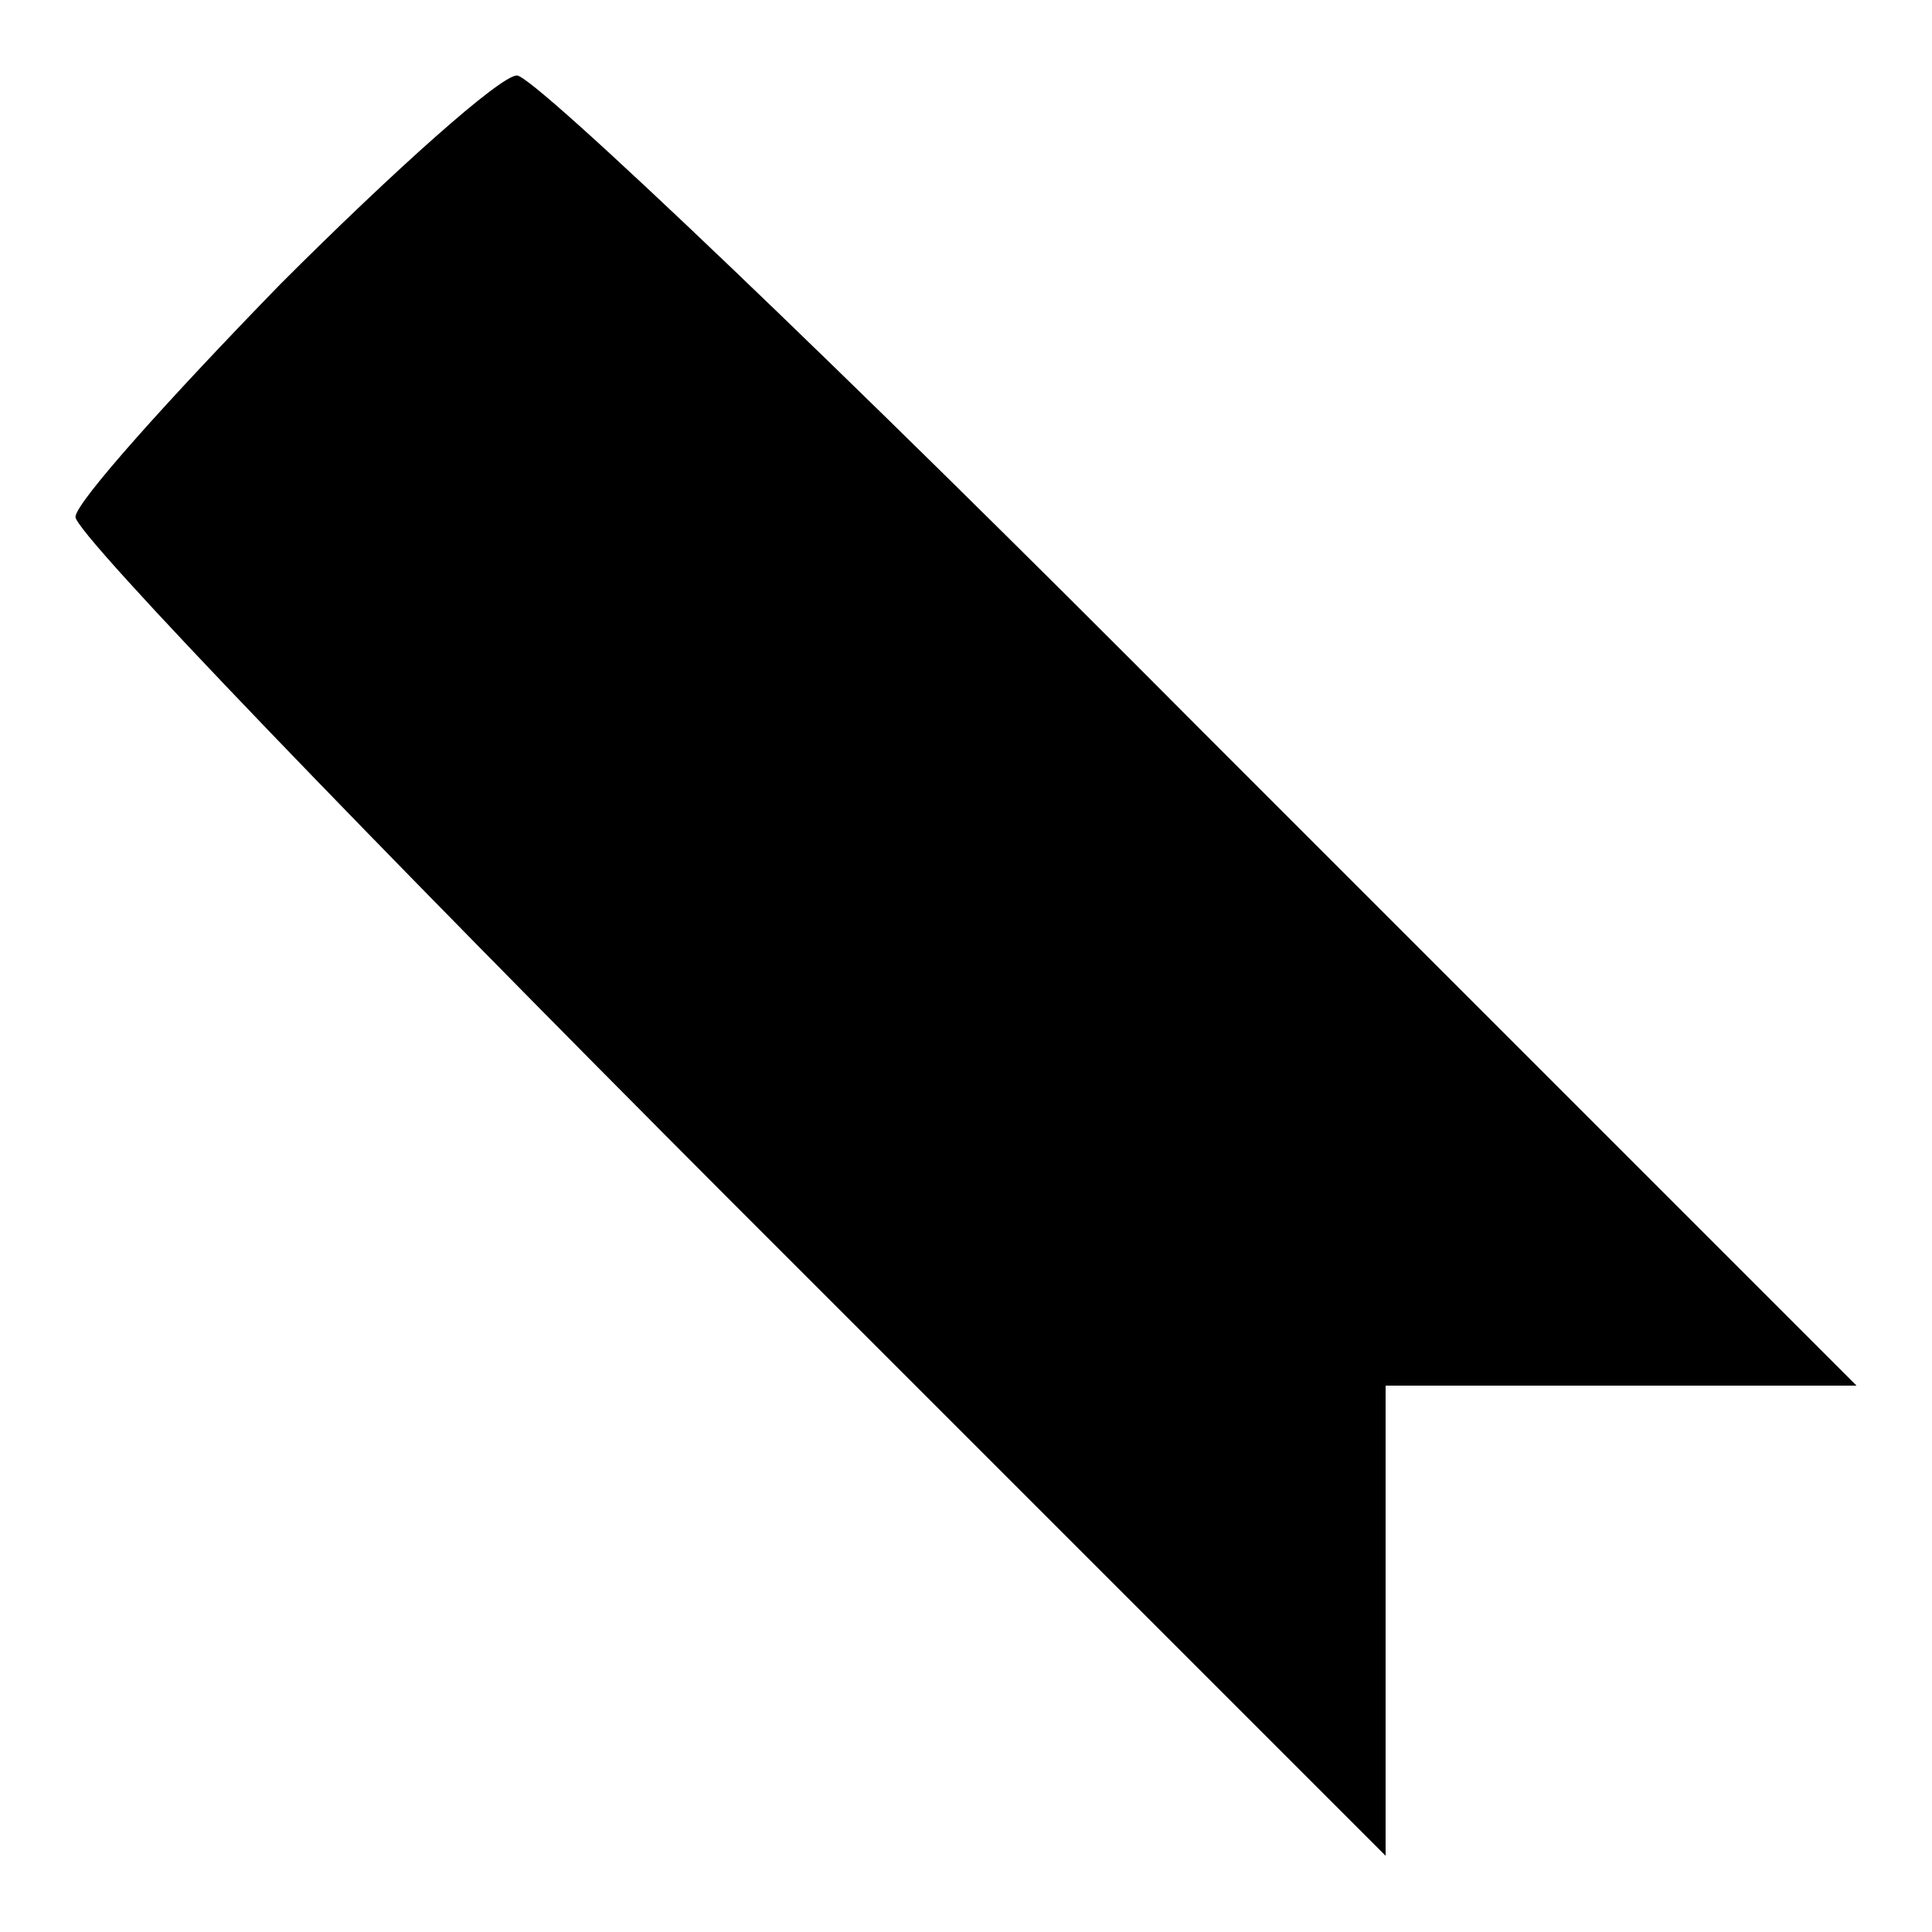
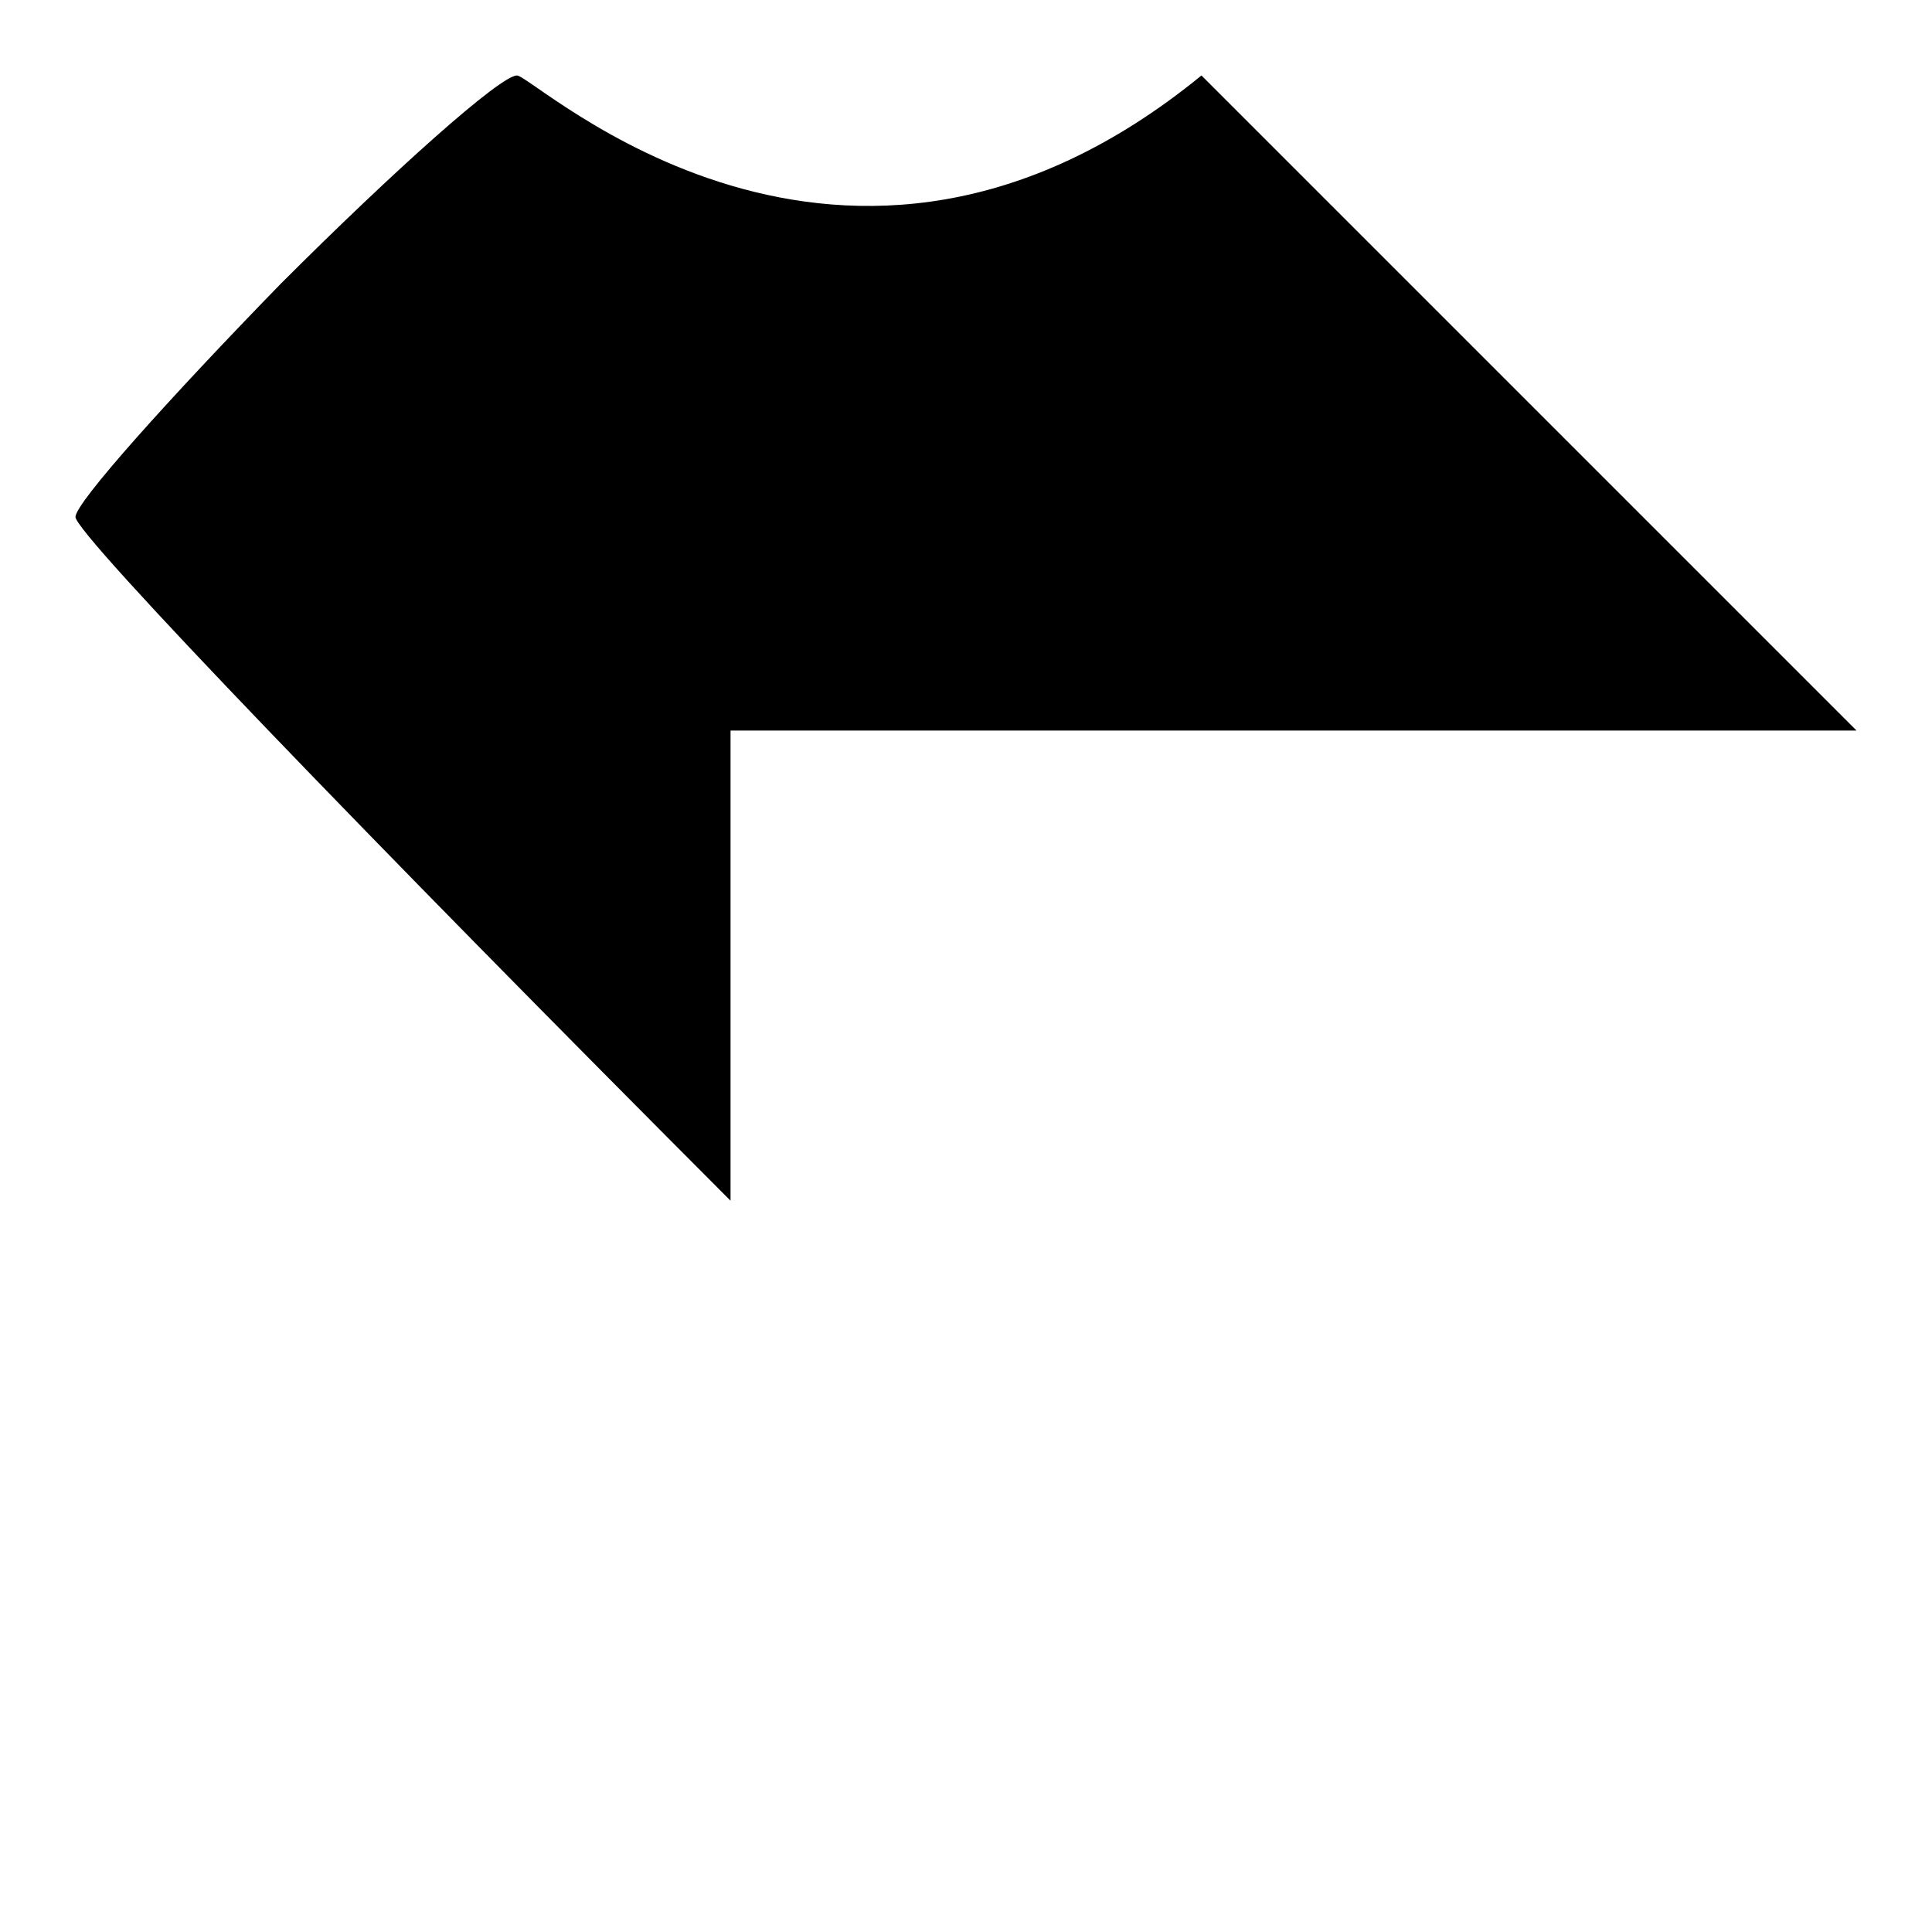
<svg xmlns="http://www.w3.org/2000/svg" version="1.1" x="0px" y="0px" viewBox="0 0 256 256" enable-background="new 0 0 256 256" xml:space="preserve">
  <g>
    <g>
      <g>
-         <path fill="#000000" d="M37.2,37.6C22.5,52.7,10,66.6,10,68.5c0,2.3,39.3,43,86.8,90.6l86.8,86.8v-31.3v-31h31H246l-86.8-86.8C111.6,48.9,70.8,10,68.5,10C66.3,10,52.3,22.5,37.2,37.6z" />
+         <path fill="#000000" d="M37.2,37.6C22.5,52.7,10,66.6,10,68.5c0,2.3,39.3,43,86.8,90.6v-31.3v-31h31H246l-86.8-86.8C111.6,48.9,70.8,10,68.5,10C66.3,10,52.3,22.5,37.2,37.6z" />
      </g>
    </g>
  </g>
</svg>